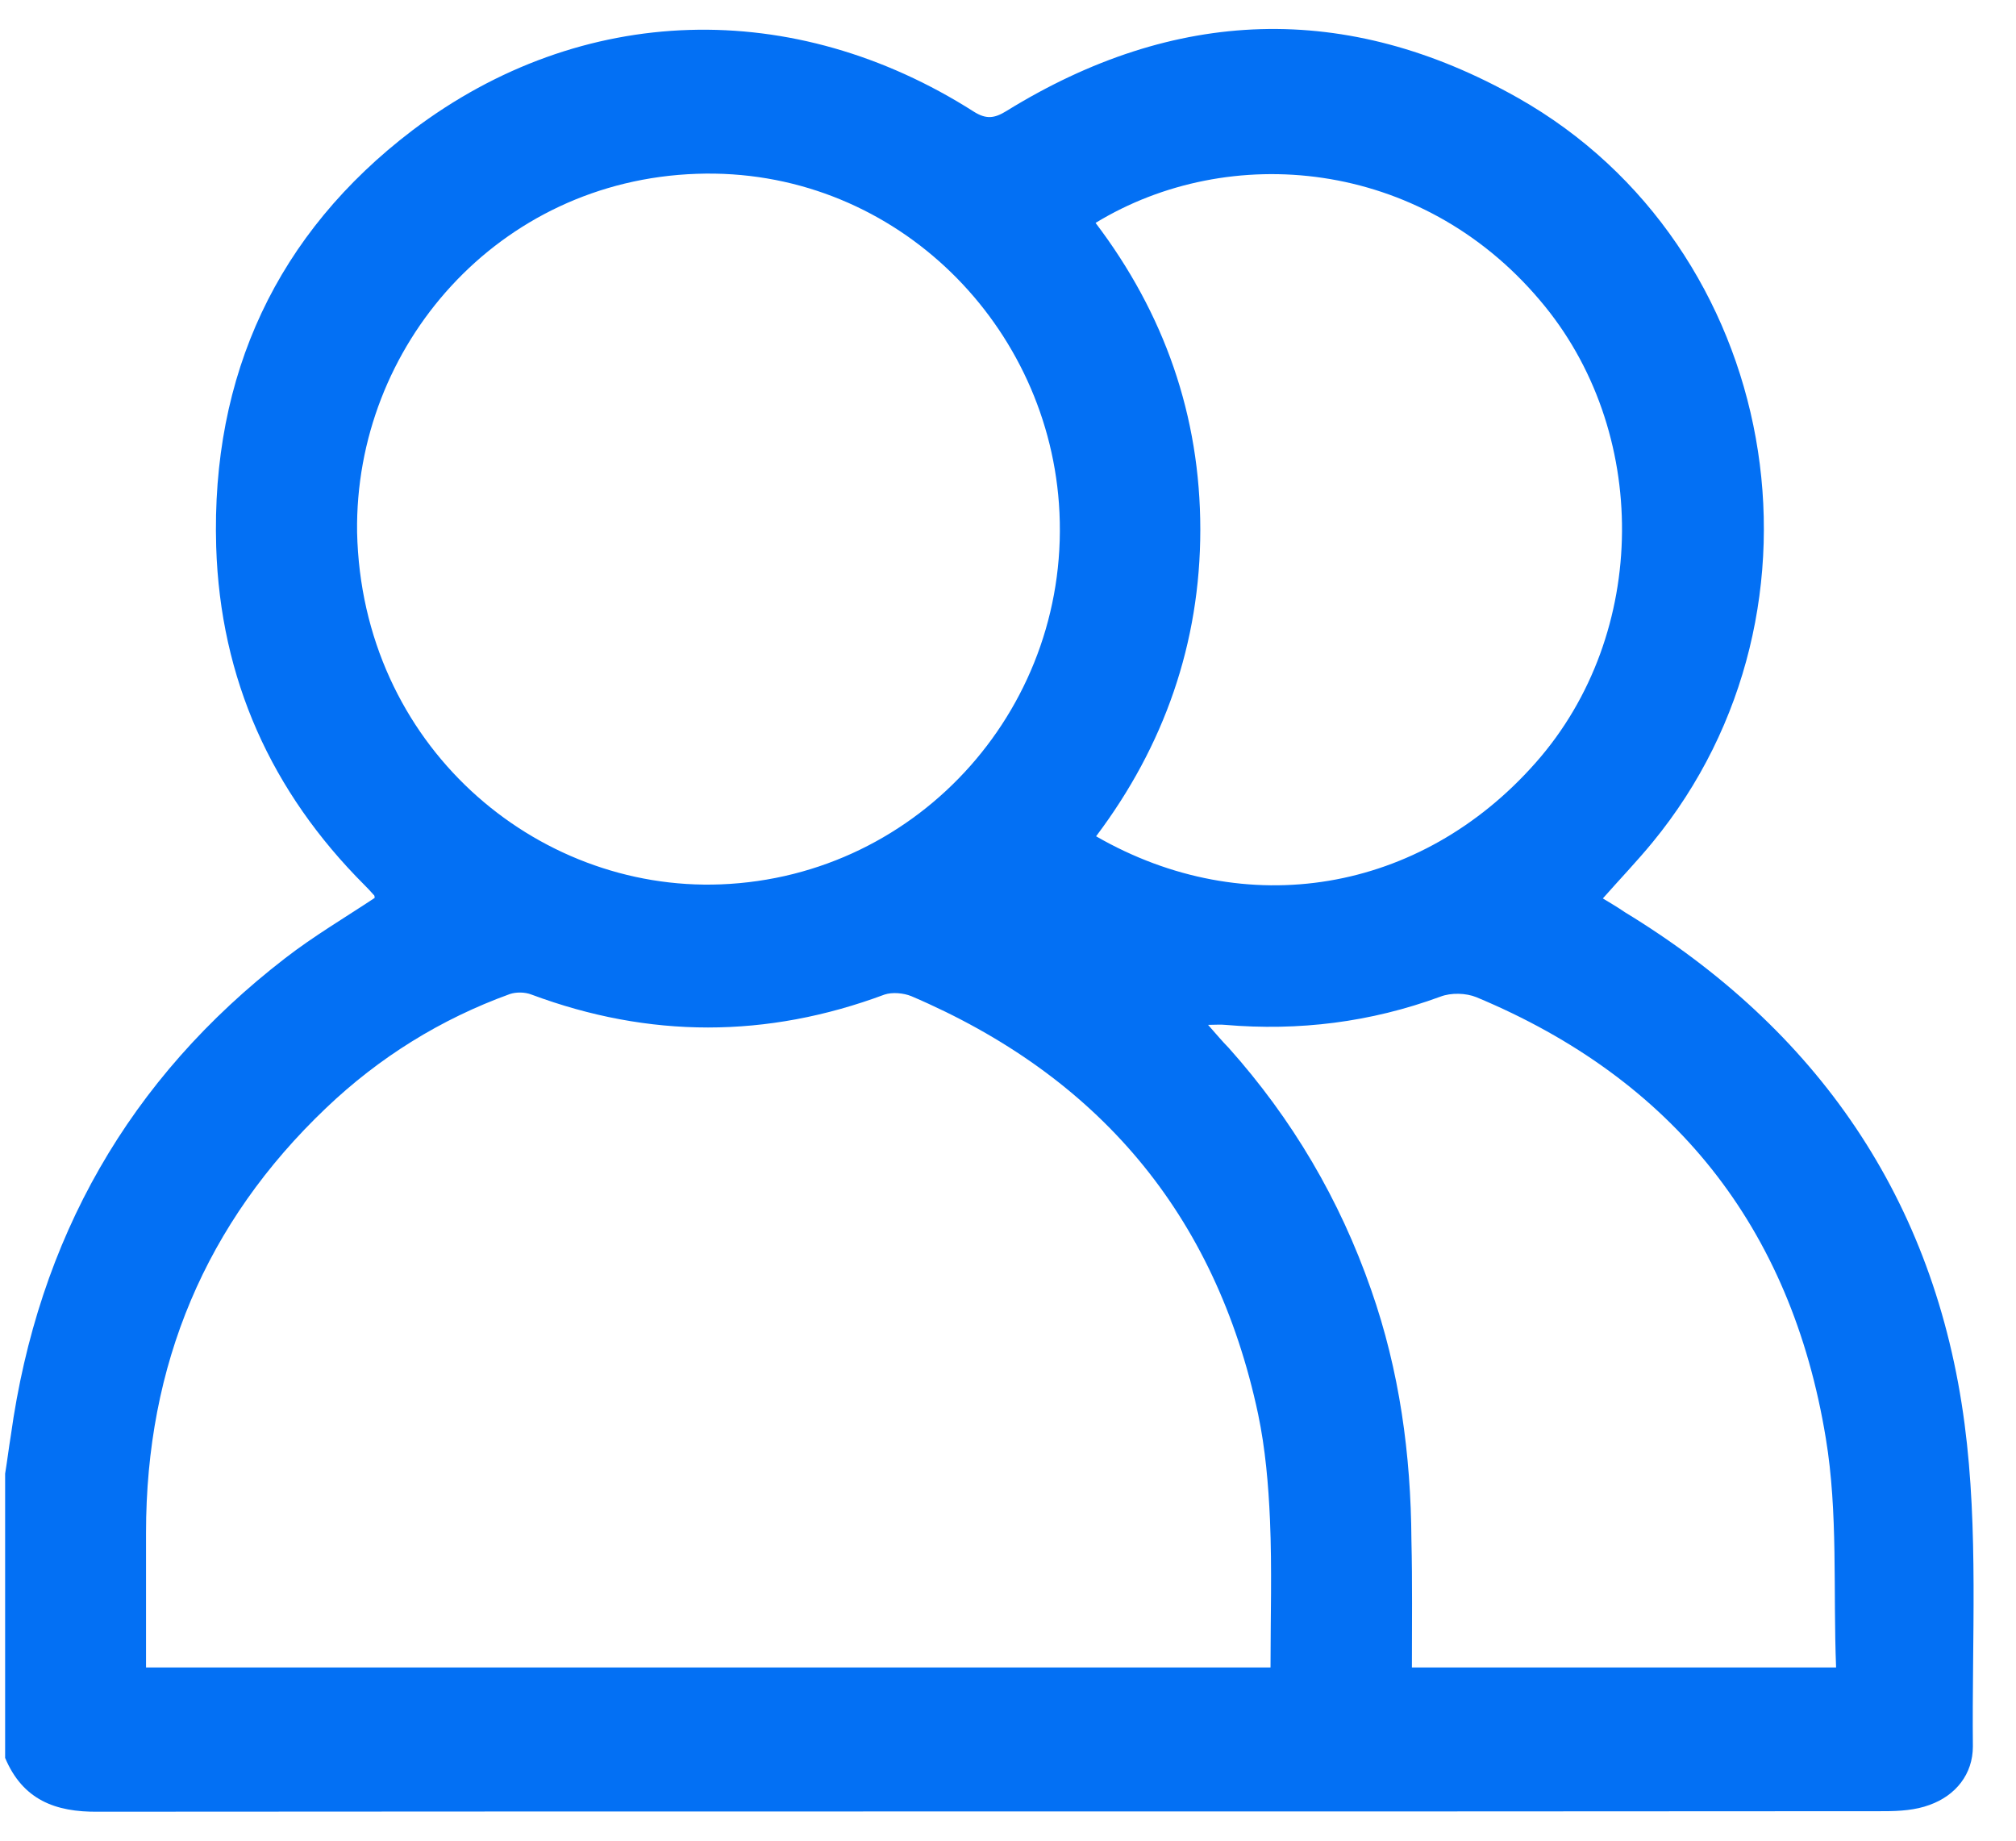
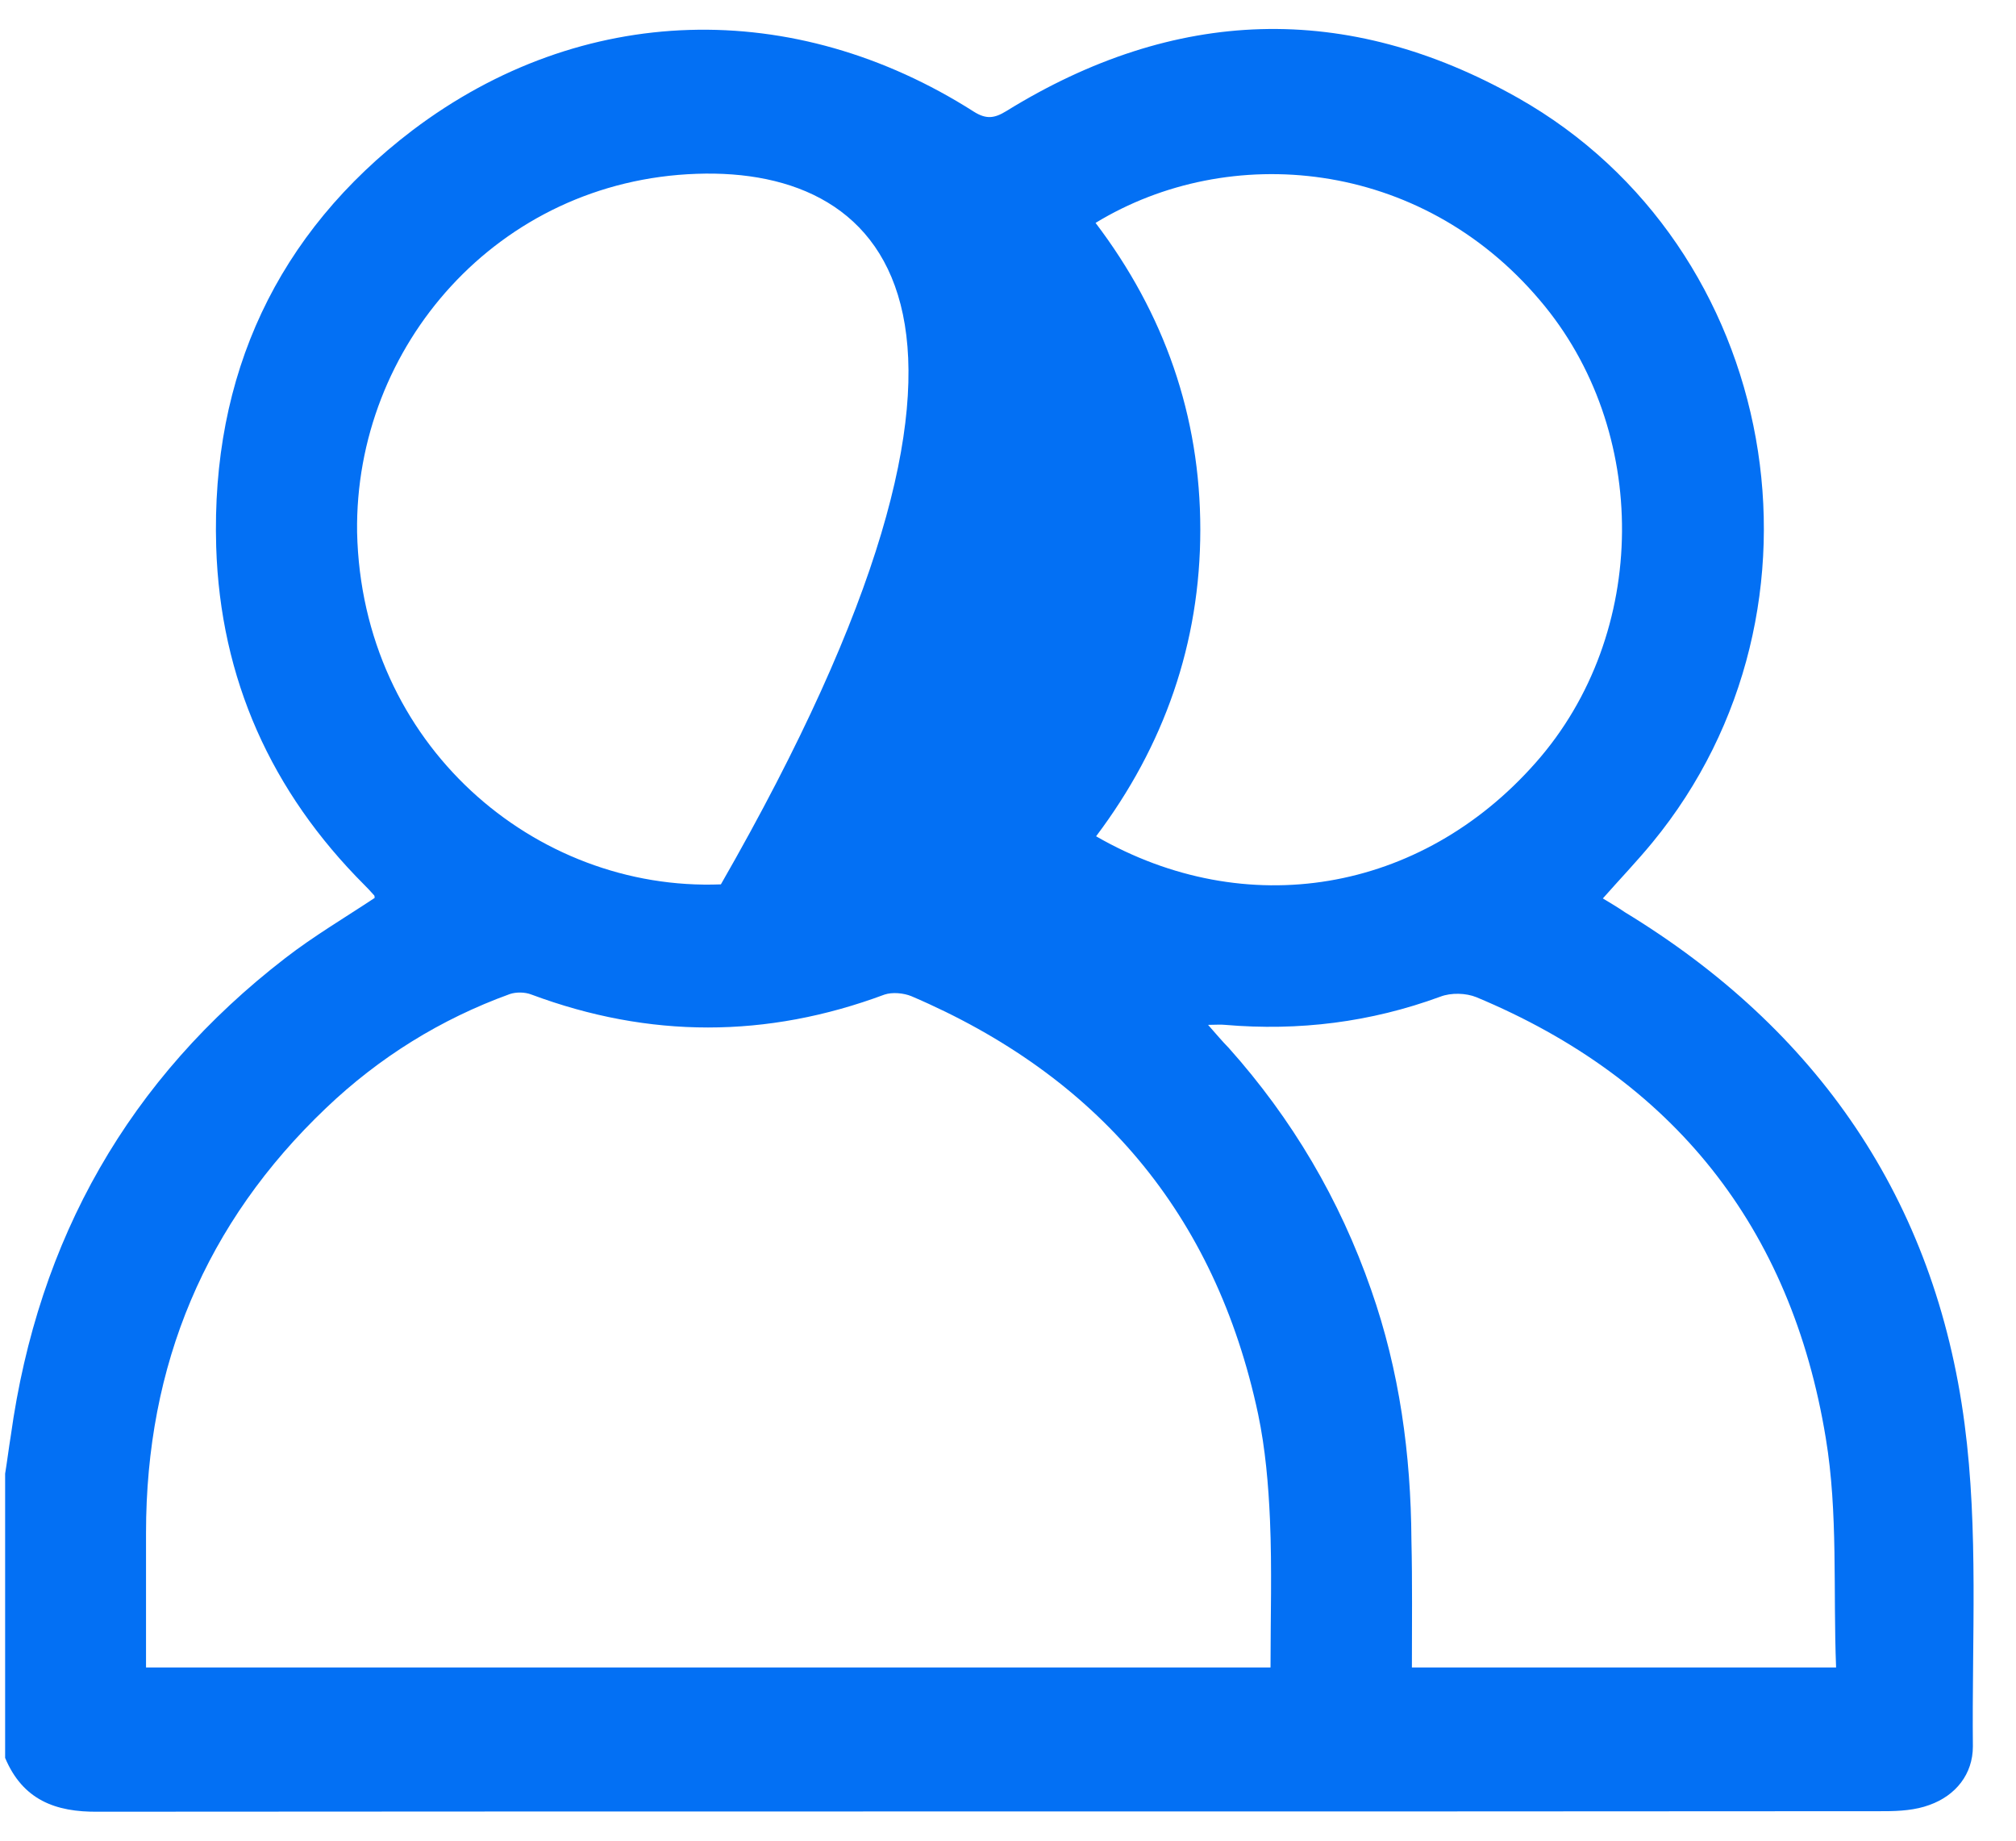
<svg xmlns="http://www.w3.org/2000/svg" width="46" height="42" viewBox="0 0 46 42" fill="none">
-   <path d="M0.117 40.111C0.117 37.953 0.117 35.783 0.117 33.626C0.164 33.34 0.2 33.042 0.247 32.755C0.871 28.261 2.943 24.613 6.511 21.86C7.159 21.359 7.865 20.942 8.548 20.489C8.548 20.465 8.548 20.429 8.525 20.417C8.454 20.334 8.383 20.262 8.313 20.191C6.193 18.069 5.027 15.494 4.933 12.477C4.815 8.555 6.323 5.325 9.408 2.976C13.282 0.044 18.121 -0.064 22.219 2.547C22.502 2.726 22.69 2.702 22.961 2.535C26.8 0.163 30.721 0.02 34.642 2.237C40.624 5.623 42.096 13.884 37.703 19.225C37.35 19.654 36.962 20.059 36.573 20.5C36.75 20.608 36.914 20.703 37.068 20.81C41.46 23.481 44.156 27.367 44.827 32.493C45.145 34.913 44.992 37.393 45.016 39.849C45.016 40.48 44.627 40.969 44.027 41.184C43.709 41.303 43.344 41.327 42.99 41.327C29.402 41.339 15.825 41.327 2.237 41.339C1.259 41.351 0.518 41.065 0.117 40.111ZM28.99 38.048C28.99 36.904 29.025 35.795 28.978 34.687C28.943 33.876 28.872 33.053 28.707 32.267C27.73 27.677 25.033 24.542 20.794 22.73C20.618 22.658 20.359 22.634 20.182 22.694C17.497 23.695 14.813 23.695 12.128 22.694C11.975 22.634 11.775 22.634 11.633 22.682C10.055 23.254 8.654 24.125 7.441 25.281C4.686 27.904 3.332 31.146 3.332 34.973C3.332 35.986 3.332 37.011 3.332 38.048C11.904 38.048 20.418 38.048 28.99 38.048ZM8.148 12.144C8.254 16.996 12.21 20.346 16.449 20.179C21.006 20 24.492 16.054 24.162 11.488C23.856 7.268 20.3 3.811 15.896 3.966C11.363 4.121 8.089 7.9 8.148 12.144ZM24.998 5.086C26.564 7.149 27.388 9.485 27.388 12.084C27.388 14.671 26.564 17.02 25.01 19.082C28.425 21.049 32.416 20.381 35.042 17.401C37.645 14.456 37.656 9.807 35.136 6.851C32.405 3.62 28.048 3.227 24.998 5.086ZM32.216 38.048C35.454 38.048 38.622 38.048 41.895 38.048C41.825 36.284 41.943 34.52 41.66 32.815C40.871 27.999 38.175 24.625 33.688 22.754C33.453 22.658 33.111 22.646 32.864 22.742C31.274 23.326 29.637 23.529 27.954 23.385C27.848 23.373 27.742 23.385 27.565 23.385C27.765 23.612 27.895 23.767 28.036 23.91C29.484 25.531 30.568 27.367 31.286 29.43C31.934 31.277 32.193 33.185 32.205 35.14C32.228 36.093 32.216 37.059 32.216 38.048Z" fill="#0370F4" />
+   <path d="M0.117 40.111C0.117 37.953 0.117 35.783 0.117 33.626C0.164 33.34 0.2 33.042 0.247 32.755C0.871 28.261 2.943 24.613 6.511 21.86C7.159 21.359 7.865 20.942 8.548 20.489C8.548 20.465 8.548 20.429 8.525 20.417C8.454 20.334 8.383 20.262 8.313 20.191C6.193 18.069 5.027 15.494 4.933 12.477C4.815 8.555 6.323 5.325 9.408 2.976C13.282 0.044 18.121 -0.064 22.219 2.547C22.502 2.726 22.69 2.702 22.961 2.535C26.8 0.163 30.721 0.02 34.642 2.237C40.624 5.623 42.096 13.884 37.703 19.225C37.35 19.654 36.962 20.059 36.573 20.5C36.75 20.608 36.914 20.703 37.068 20.81C41.46 23.481 44.156 27.367 44.827 32.493C45.145 34.913 44.992 37.393 45.016 39.849C45.016 40.48 44.627 40.969 44.027 41.184C43.709 41.303 43.344 41.327 42.99 41.327C29.402 41.339 15.825 41.327 2.237 41.339C1.259 41.351 0.518 41.065 0.117 40.111ZM28.99 38.048C28.99 36.904 29.025 35.795 28.978 34.687C28.943 33.876 28.872 33.053 28.707 32.267C27.73 27.677 25.033 24.542 20.794 22.73C20.618 22.658 20.359 22.634 20.182 22.694C17.497 23.695 14.813 23.695 12.128 22.694C11.975 22.634 11.775 22.634 11.633 22.682C10.055 23.254 8.654 24.125 7.441 25.281C4.686 27.904 3.332 31.146 3.332 34.973C3.332 35.986 3.332 37.011 3.332 38.048C11.904 38.048 20.418 38.048 28.99 38.048ZM8.148 12.144C8.254 16.996 12.21 20.346 16.449 20.179C23.856 7.268 20.3 3.811 15.896 3.966C11.363 4.121 8.089 7.9 8.148 12.144ZM24.998 5.086C26.564 7.149 27.388 9.485 27.388 12.084C27.388 14.671 26.564 17.02 25.01 19.082C28.425 21.049 32.416 20.381 35.042 17.401C37.645 14.456 37.656 9.807 35.136 6.851C32.405 3.62 28.048 3.227 24.998 5.086ZM32.216 38.048C35.454 38.048 38.622 38.048 41.895 38.048C41.825 36.284 41.943 34.52 41.66 32.815C40.871 27.999 38.175 24.625 33.688 22.754C33.453 22.658 33.111 22.646 32.864 22.742C31.274 23.326 29.637 23.529 27.954 23.385C27.848 23.373 27.742 23.385 27.565 23.385C27.765 23.612 27.895 23.767 28.036 23.91C29.484 25.531 30.568 27.367 31.286 29.43C31.934 31.277 32.193 33.185 32.205 35.14C32.228 36.093 32.216 37.059 32.216 38.048Z" fill="#0370F4" />
</svg>